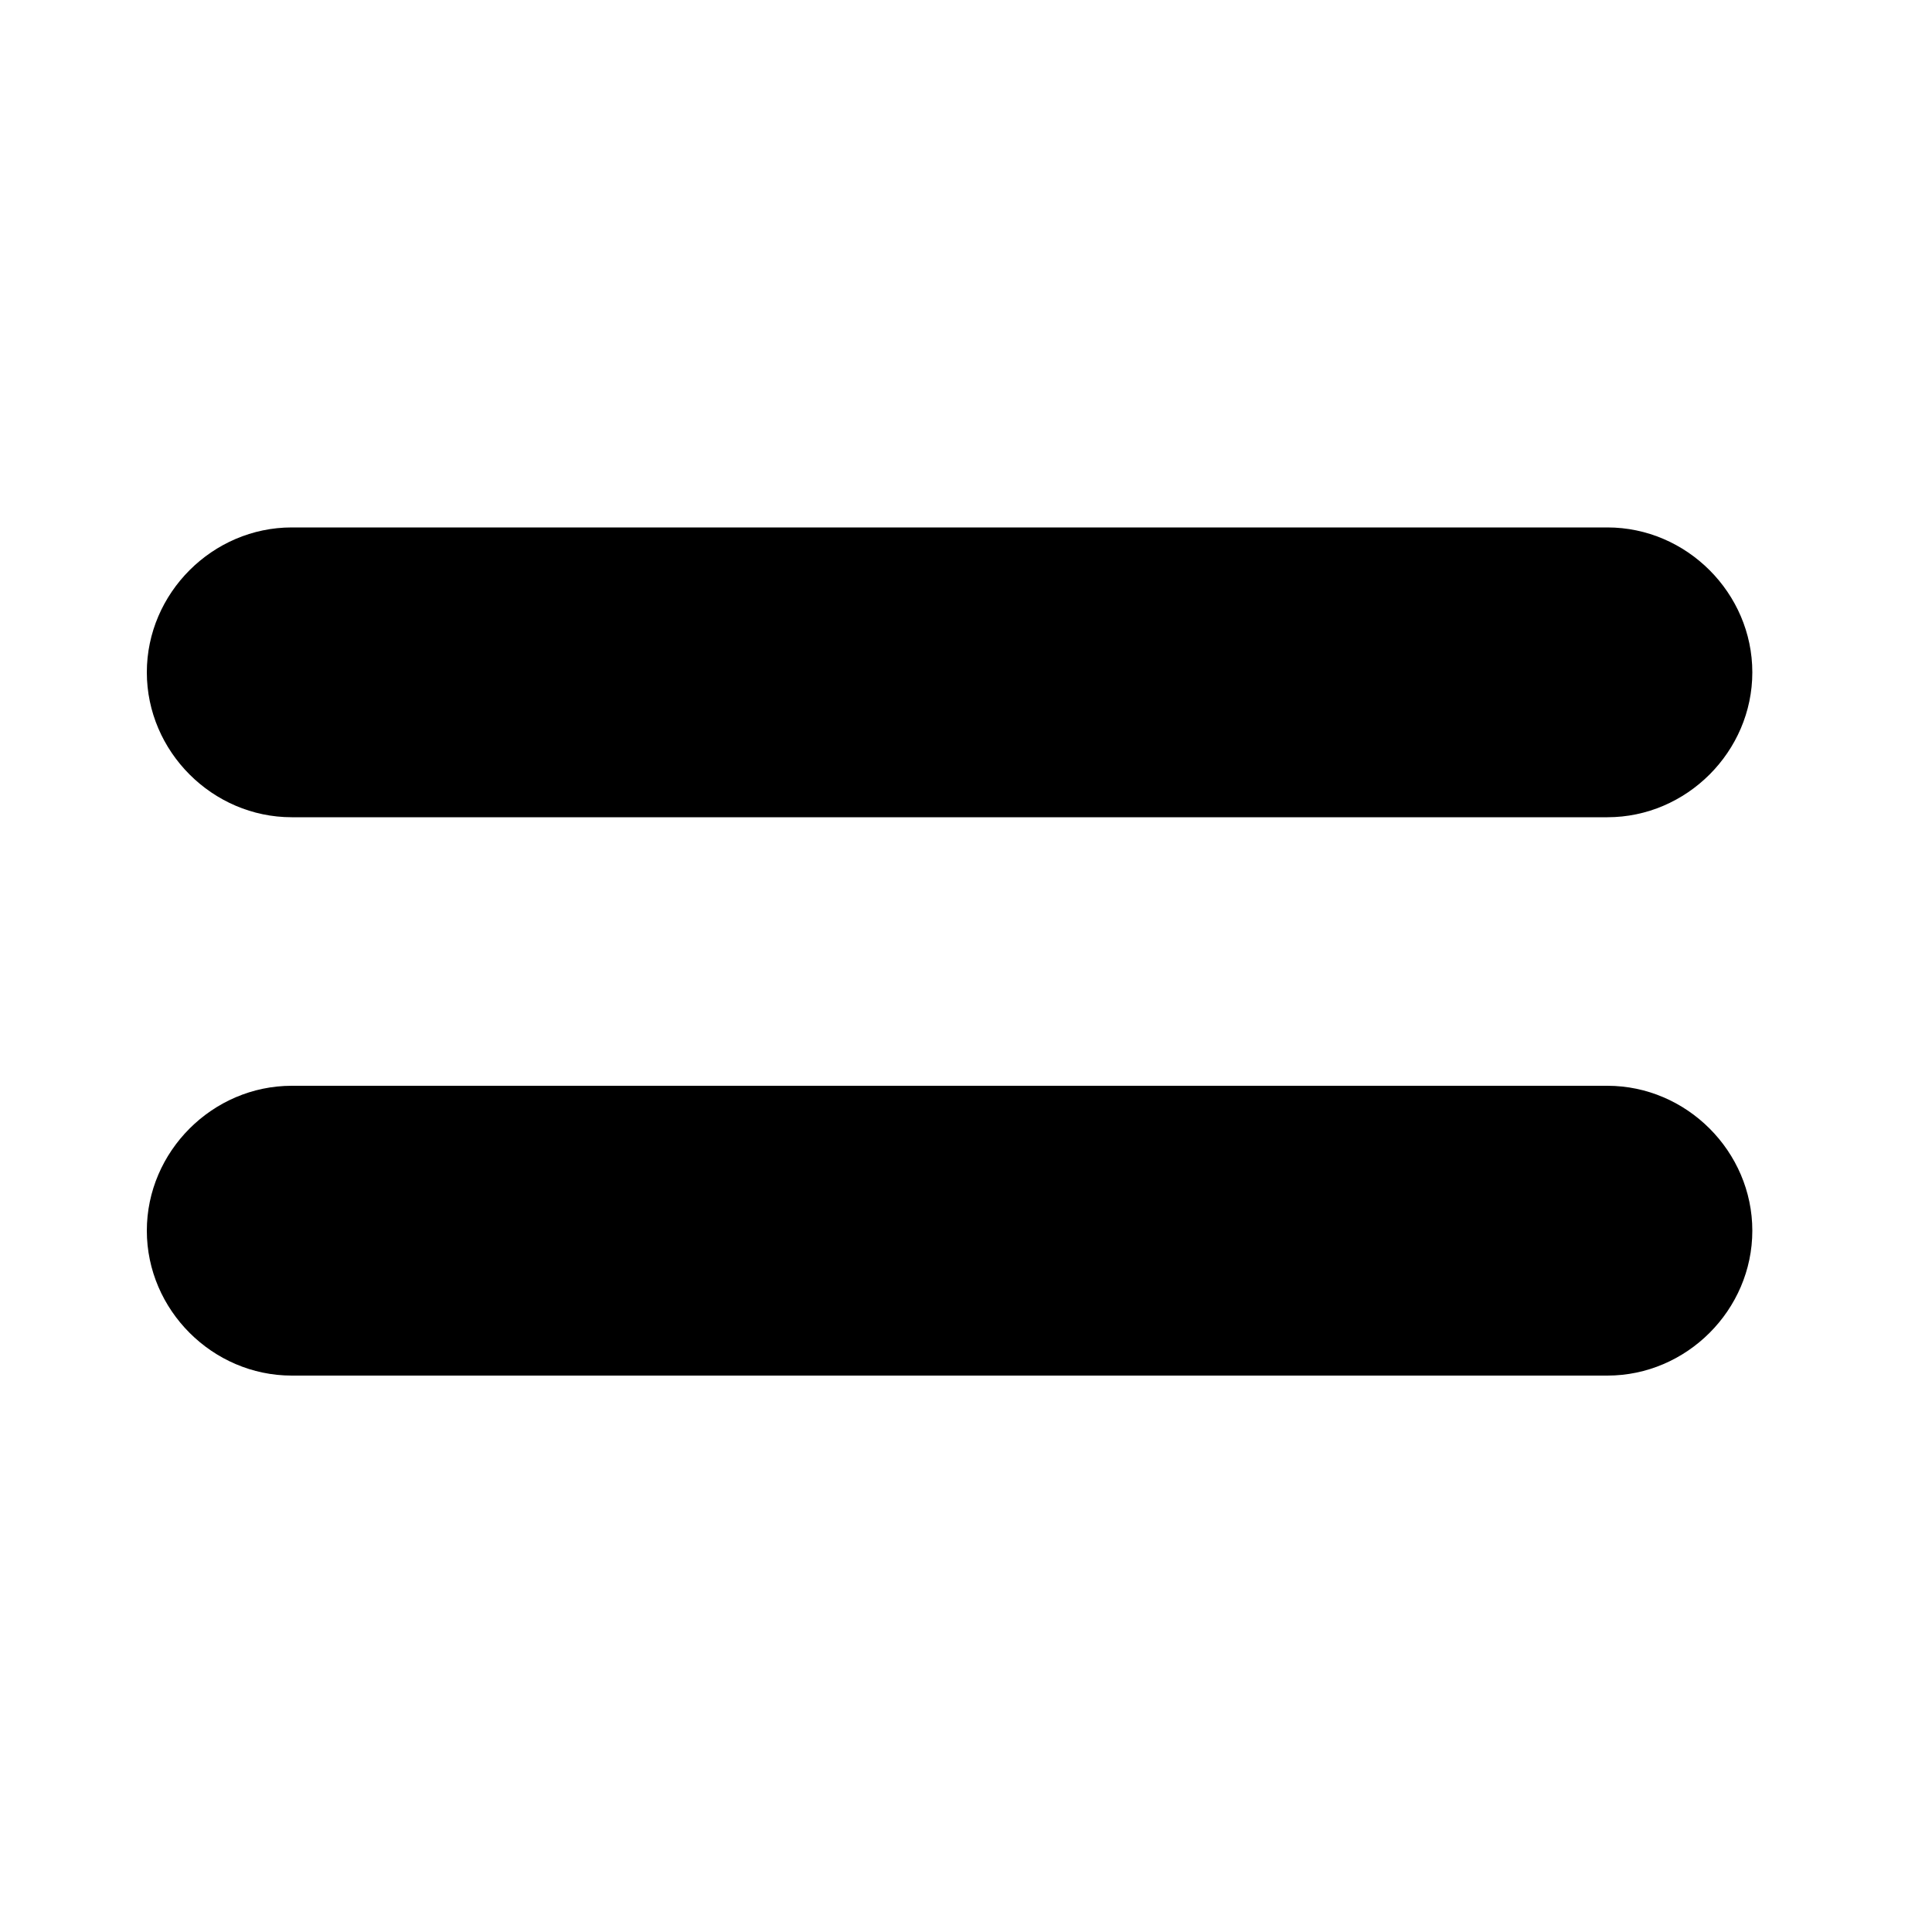
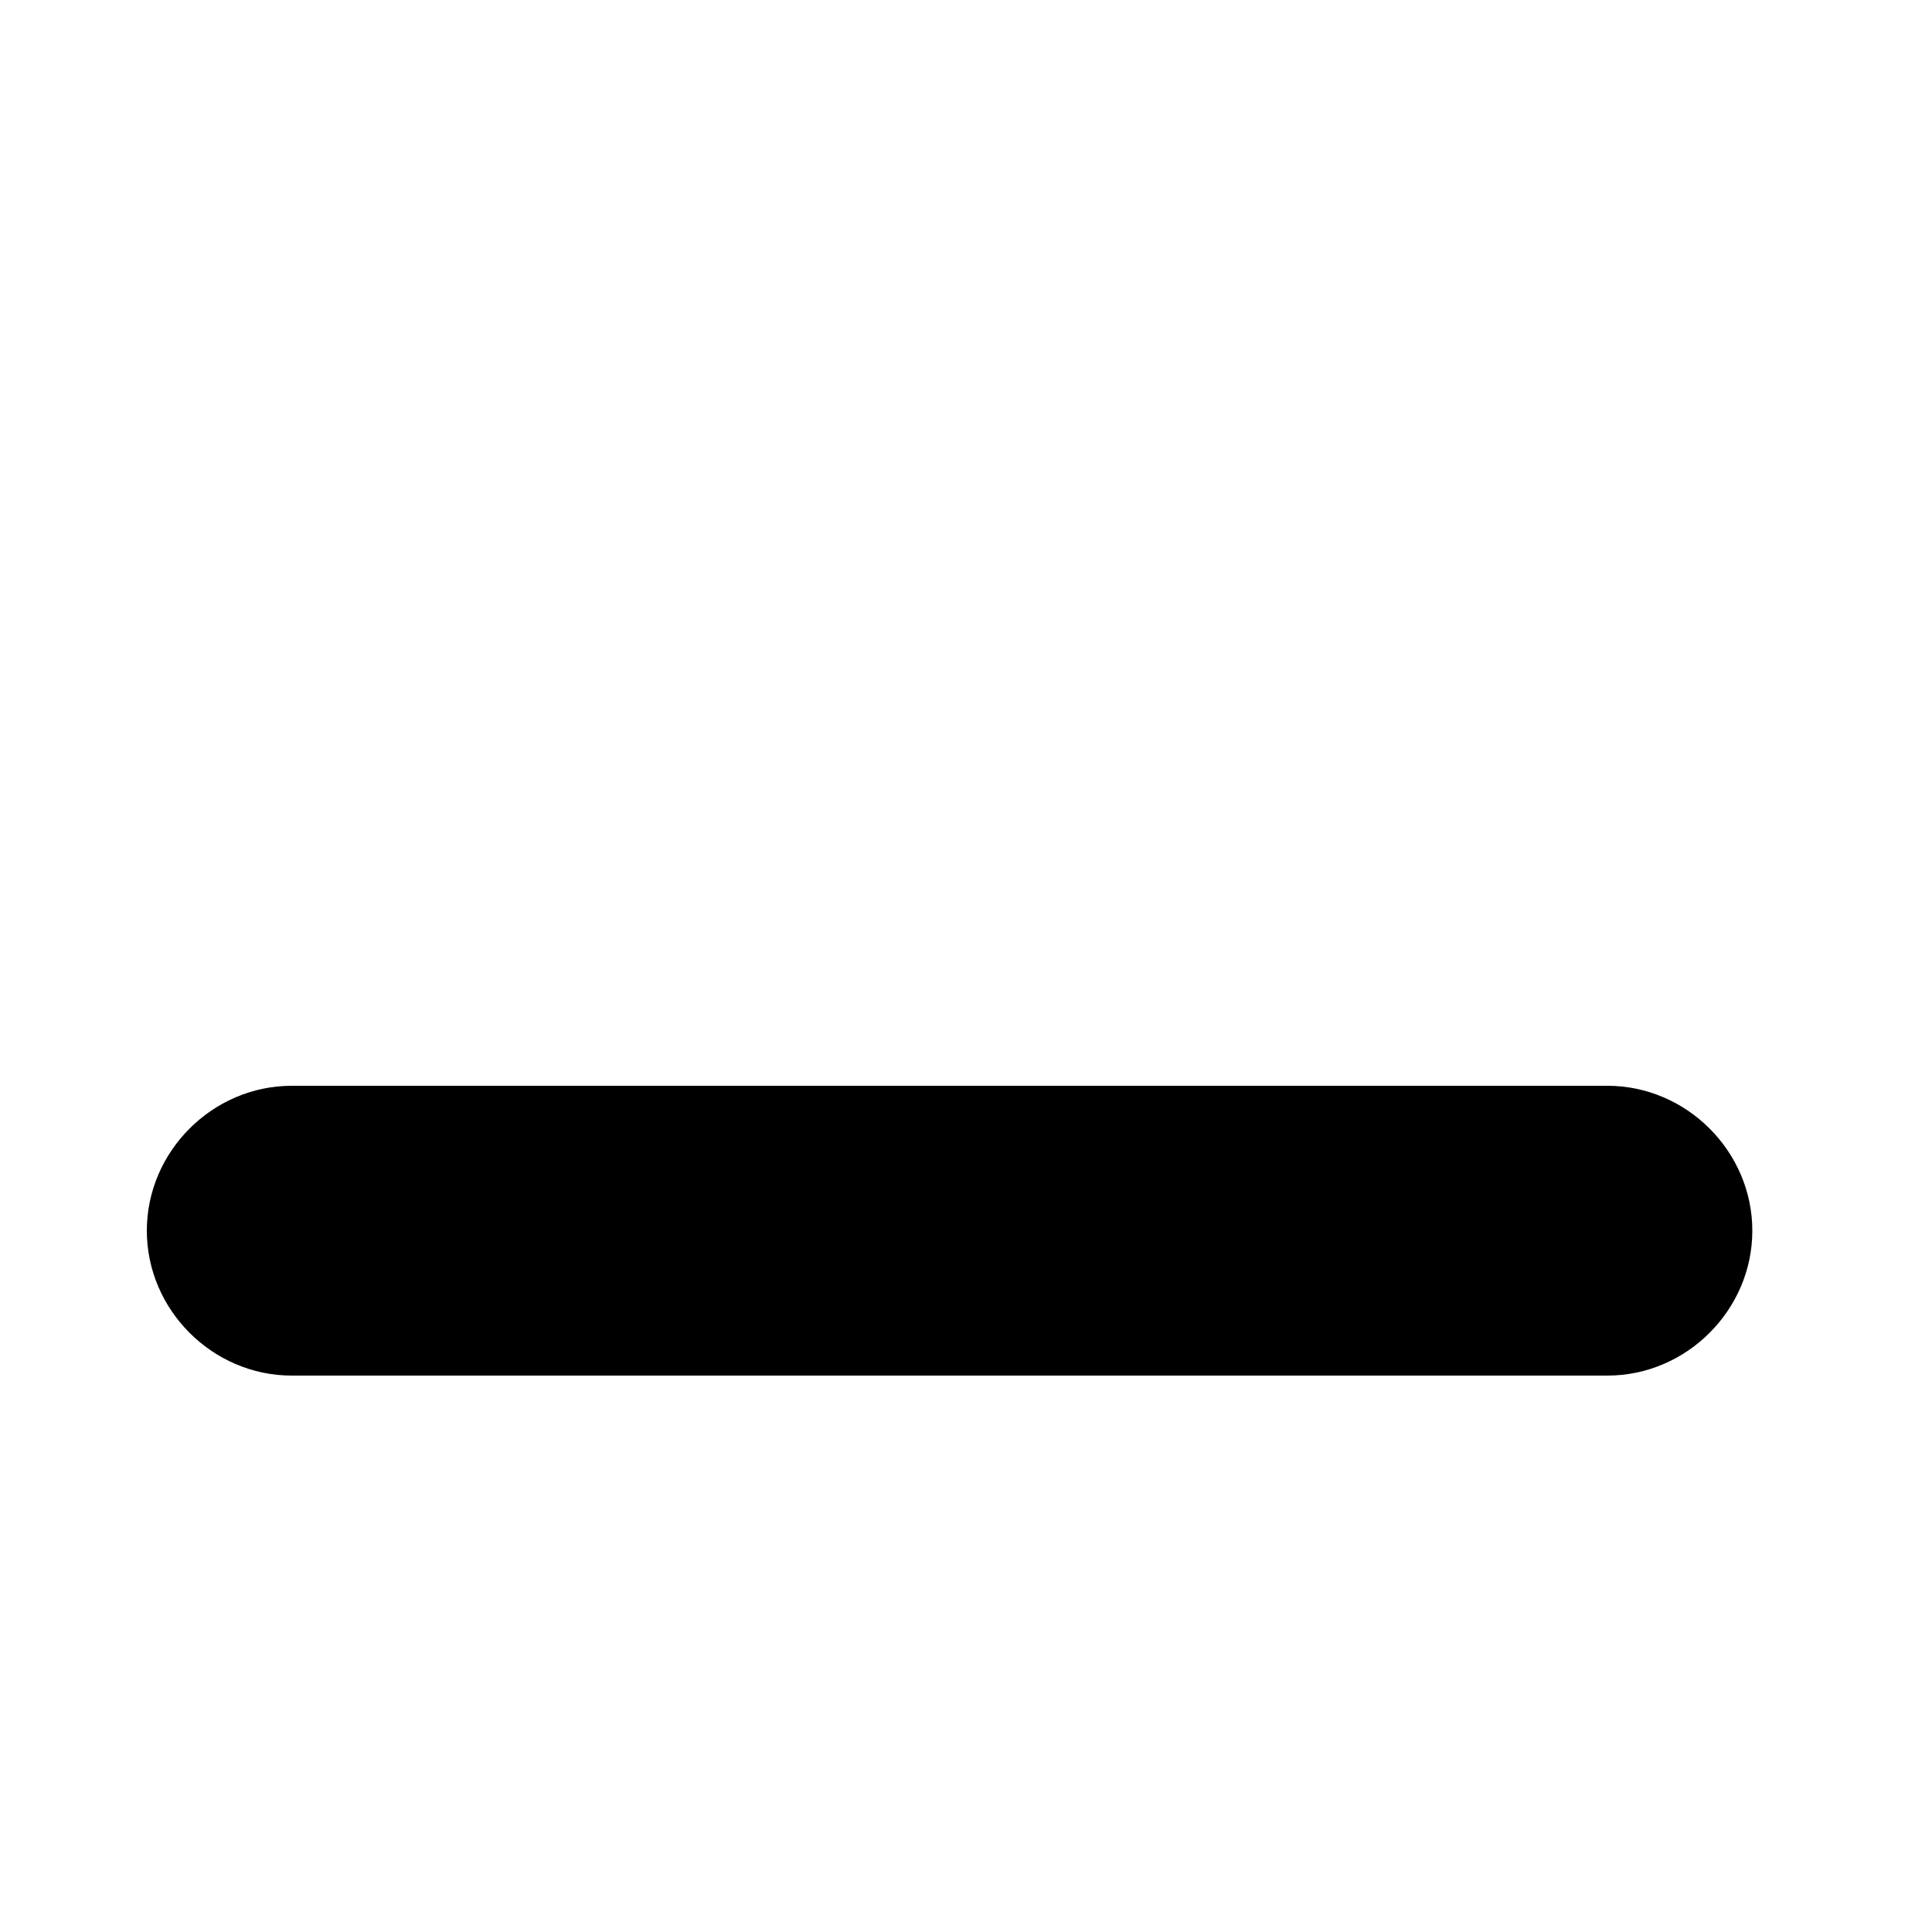
<svg xmlns="http://www.w3.org/2000/svg" version="1.1" id="Calque_1" x="0px" y="0px" viewBox="0 0 100 100" style="enable-background:new 0 0 100 100;" xml:space="preserve">
  <g>
-     <path d="M83.2,42.3H15.1c-4.1,0-7.5-3.4-7.5-7.5s3.4-7.5,7.5-7.5h68.1c4.1,0,7.5,3.4,7.5,7.5S87.3,42.3,83.2,42.3z" />
-   </g>
+     </g>
  <g>
    <path d="M83.2,71.2H15.1c-4.1,0-7.5-3.4-7.5-7.5s3.4-7.5,7.5-7.5h68.1c4.1,0,7.5,3.4,7.5,7.5S87.3,71.2,83.2,71.2z" />
  </g>
</svg>